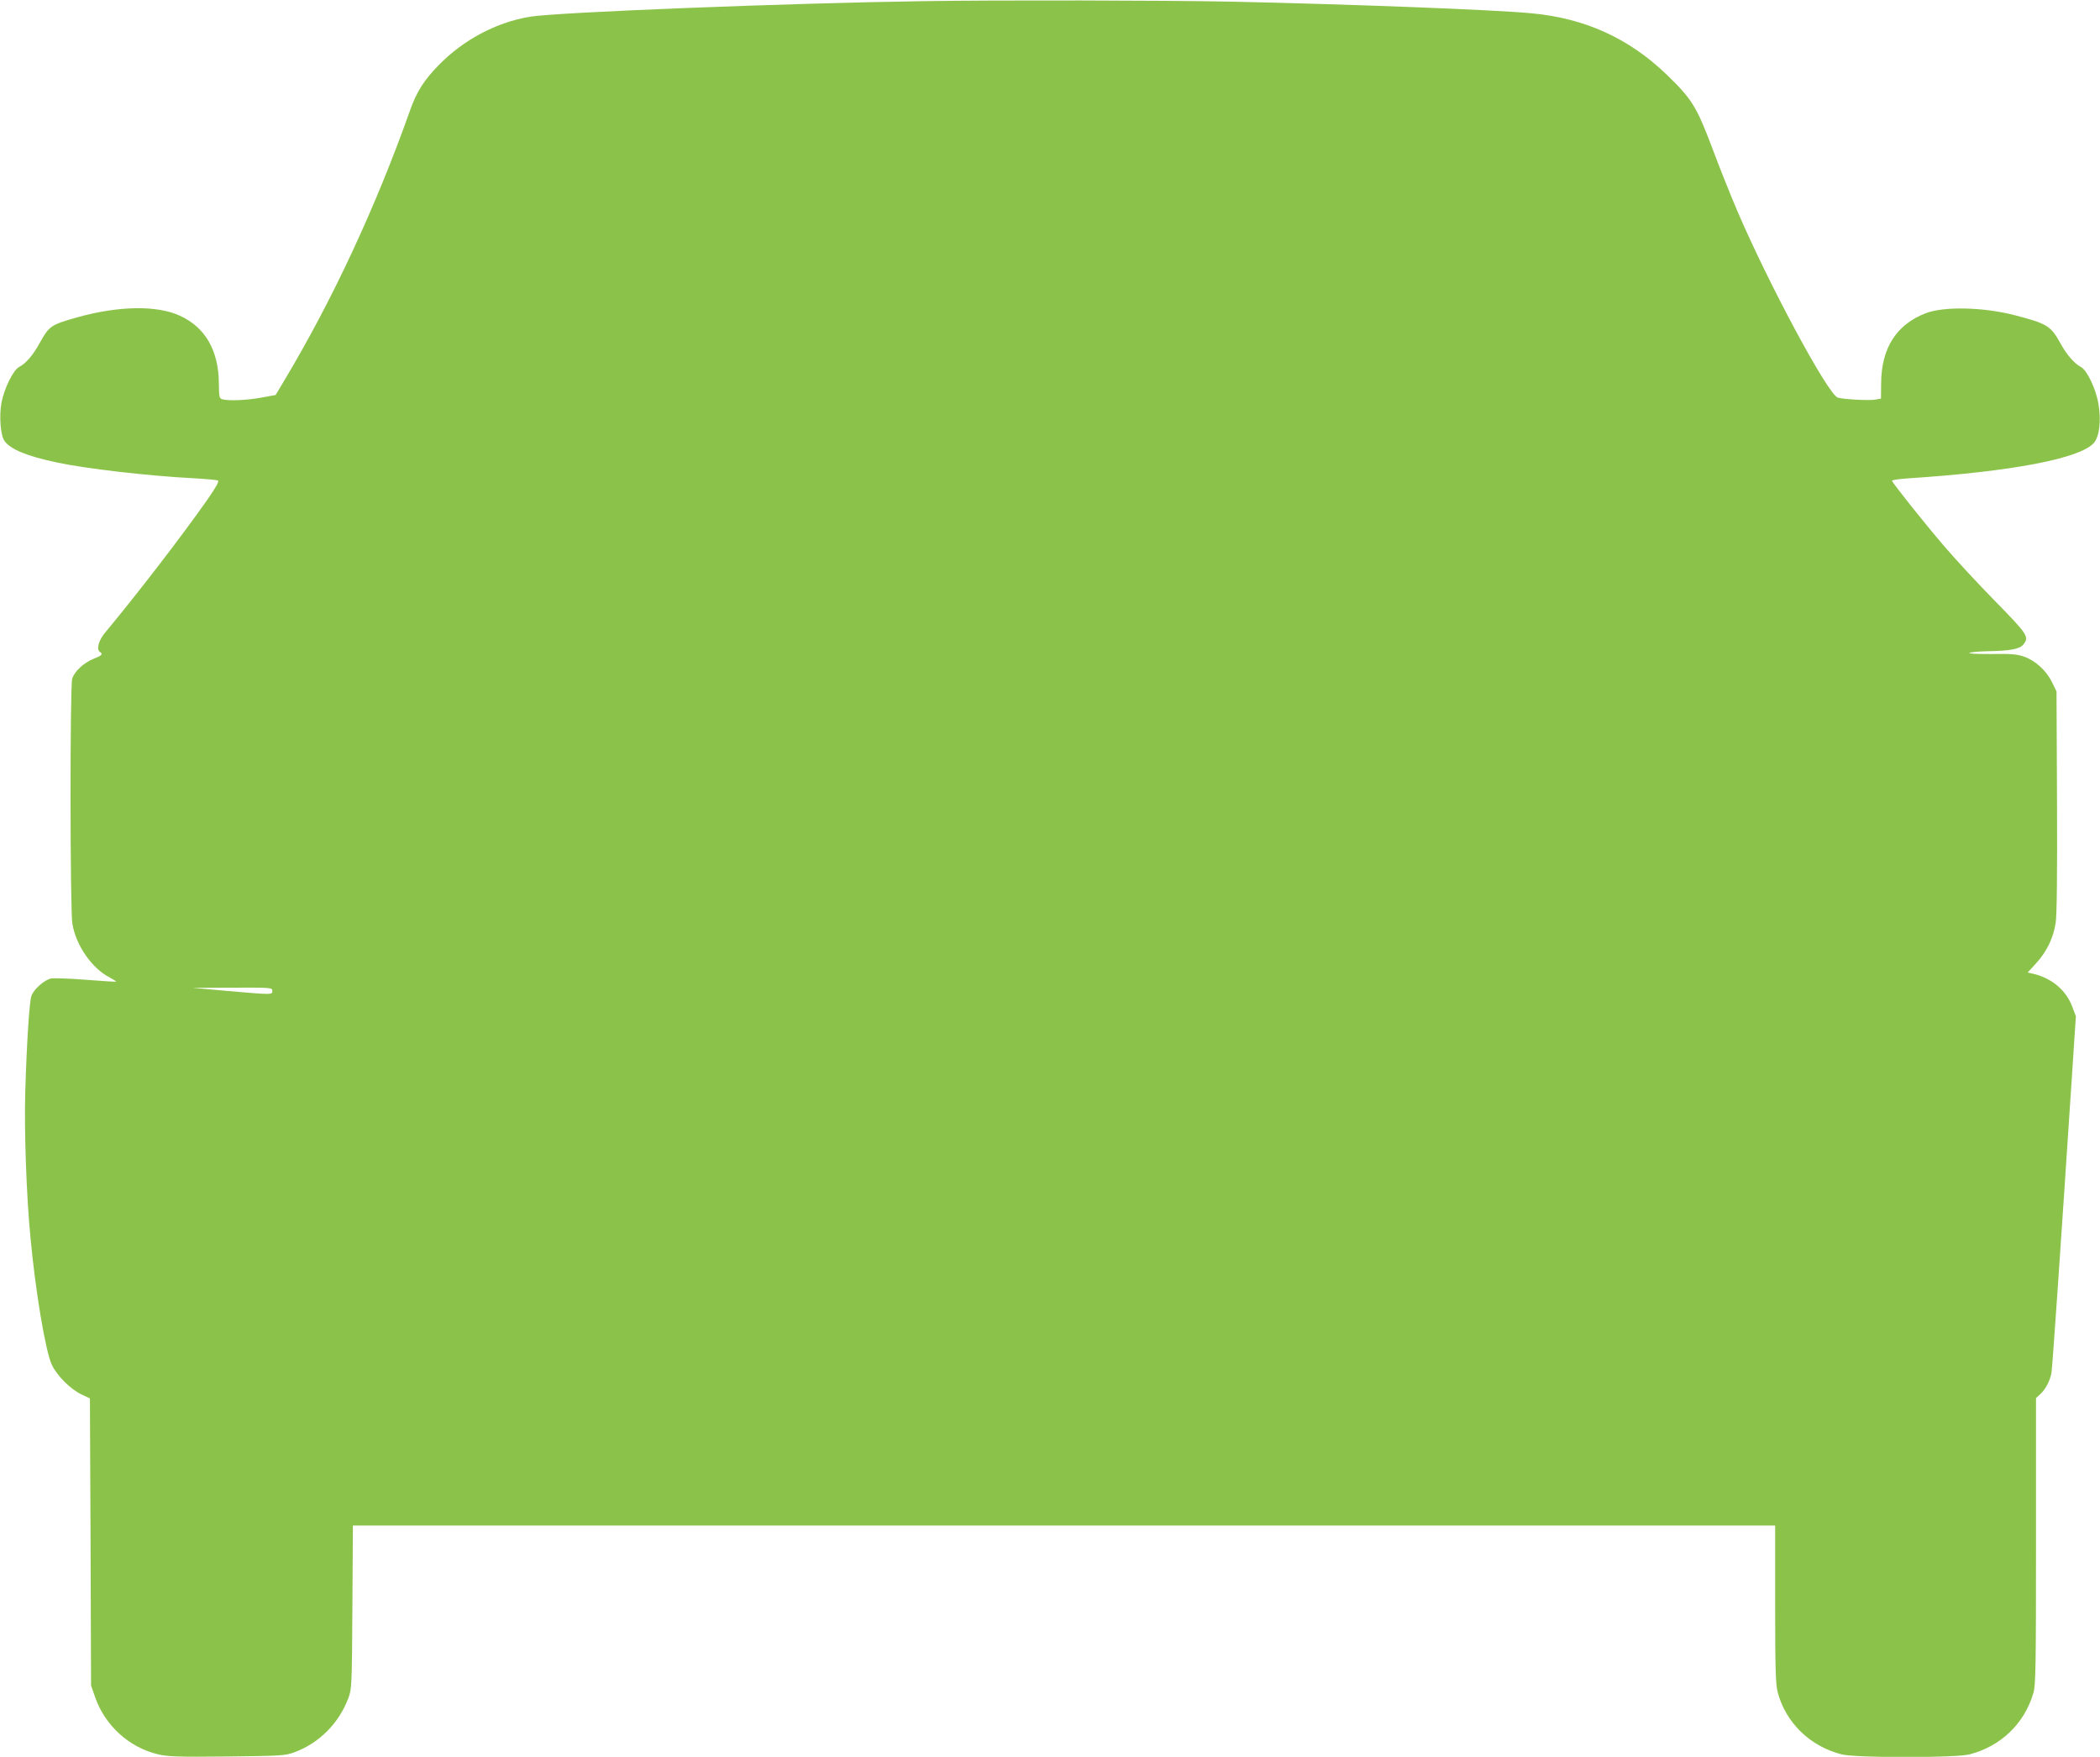
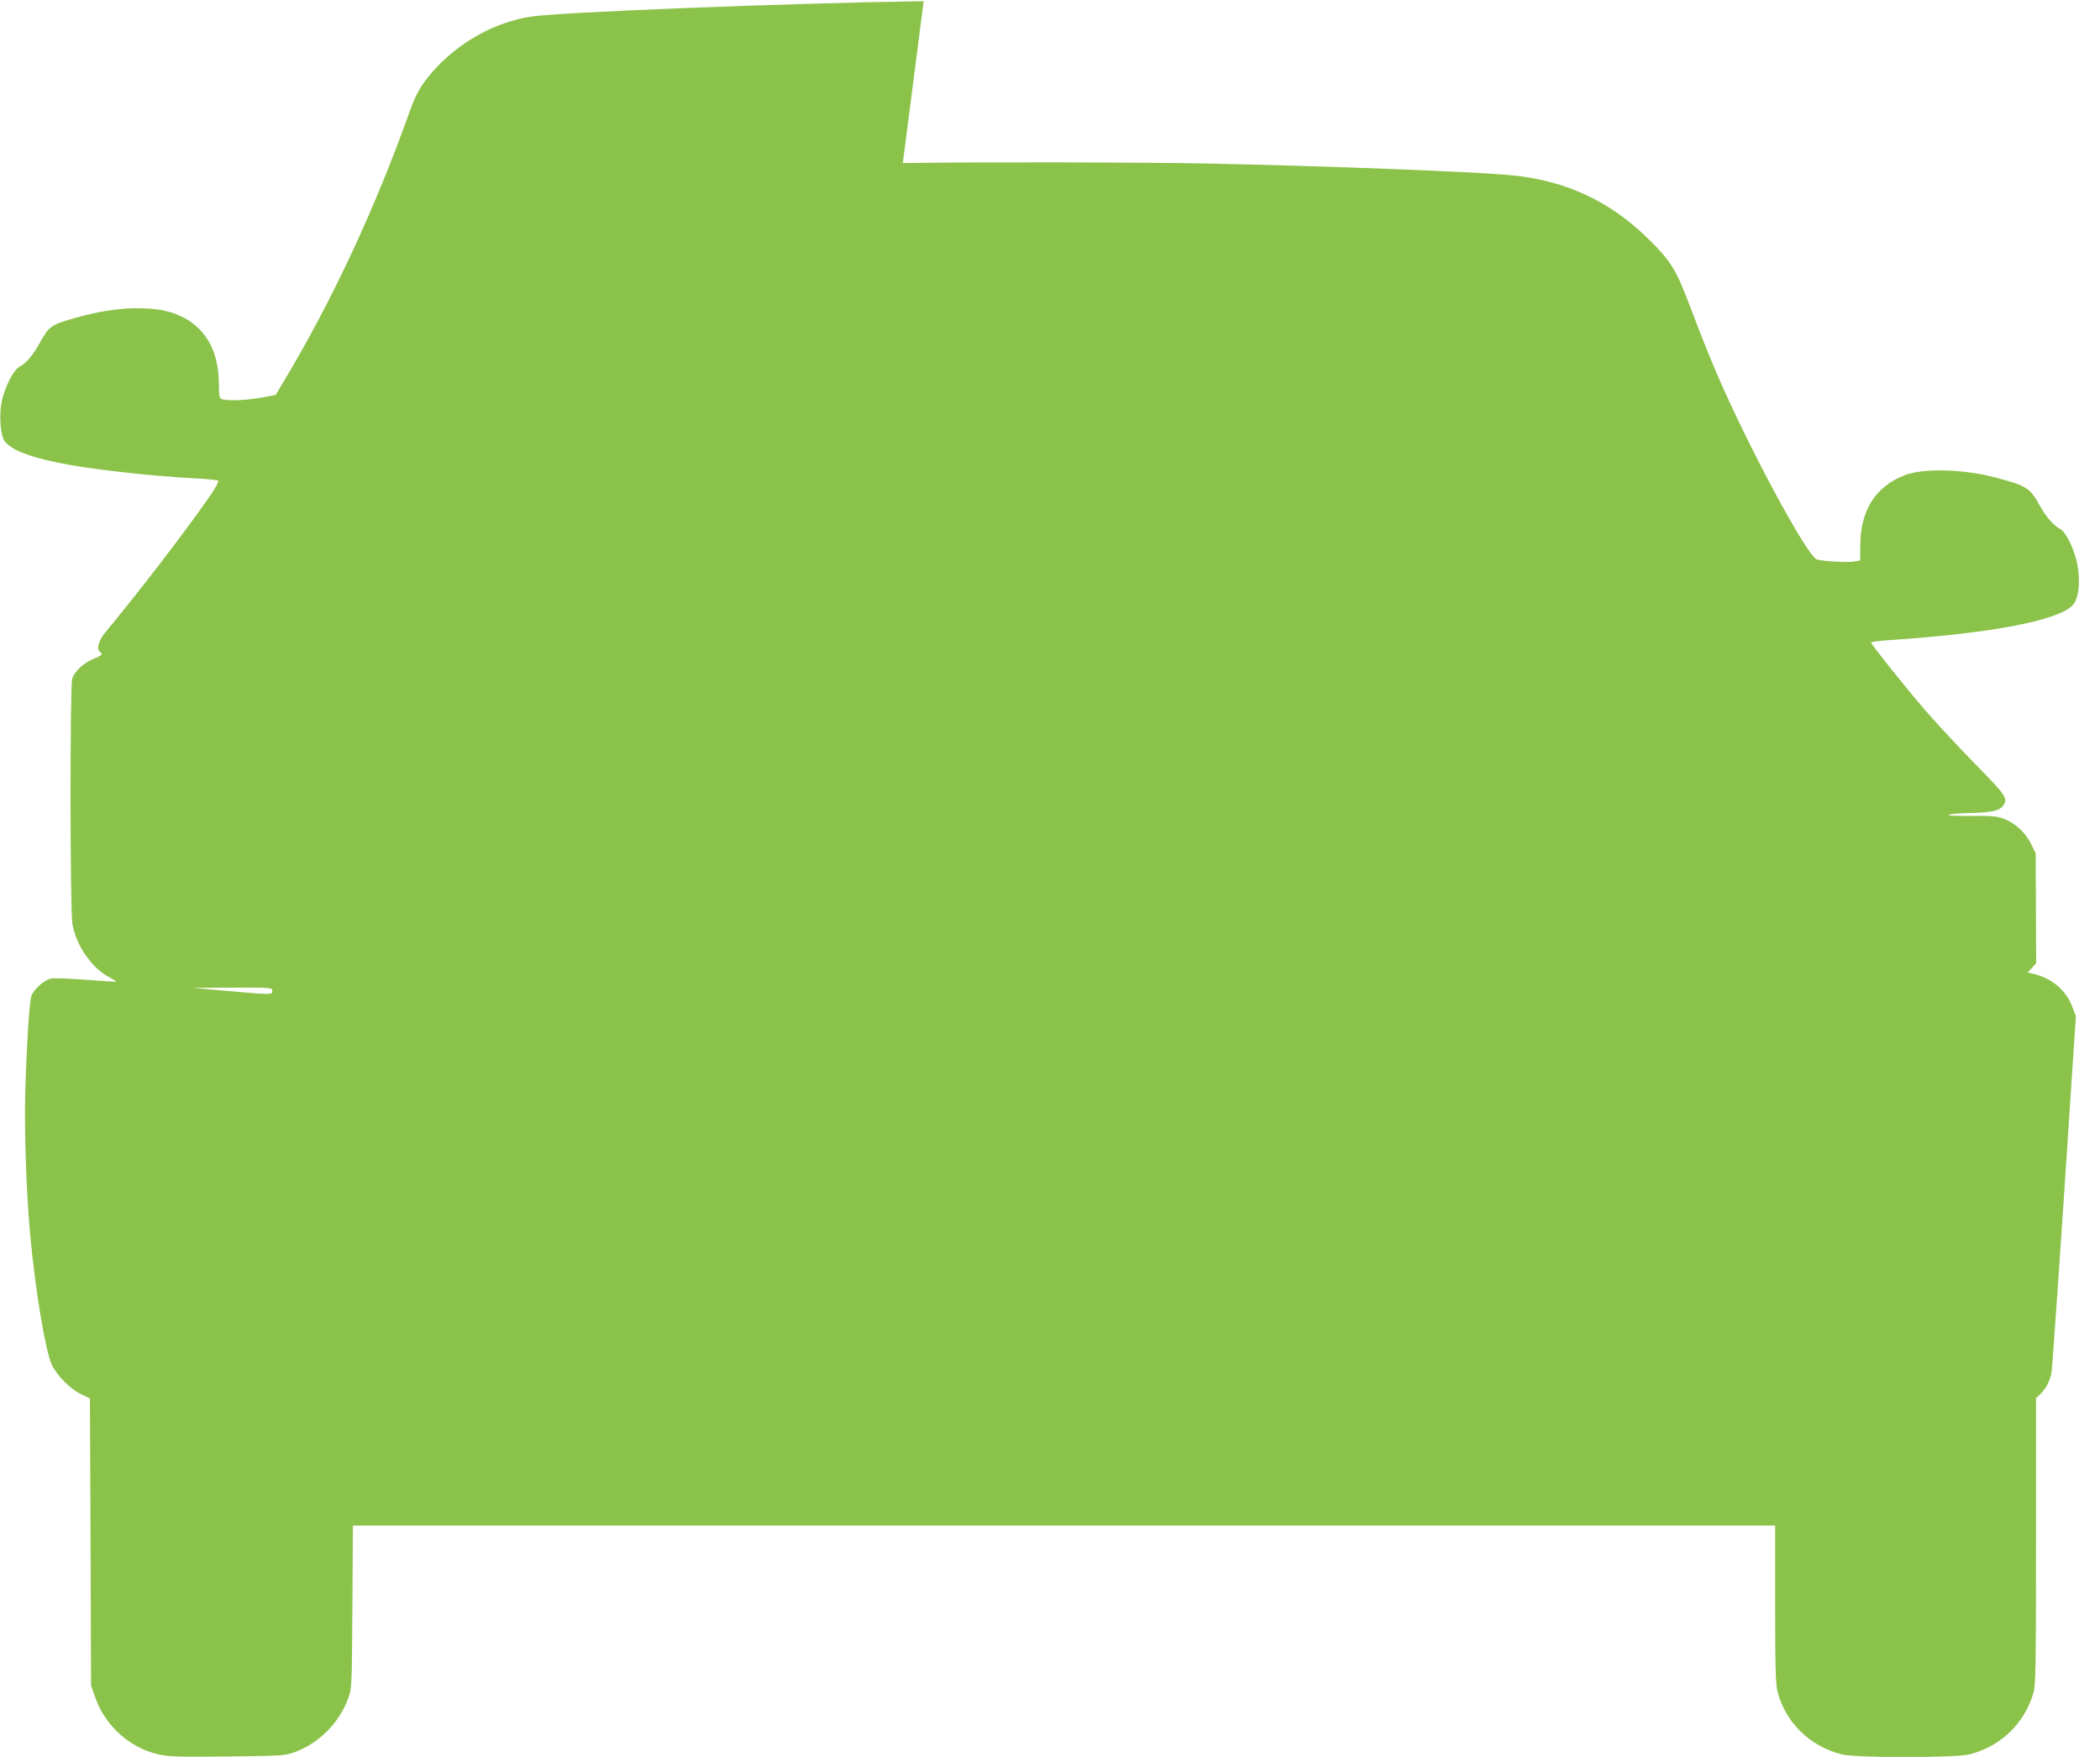
<svg xmlns="http://www.w3.org/2000/svg" version="1.0" width="1280pt" height="1071pt" viewBox="0 0 1280 1071" preserveAspectRatio="xMidYMid meet">
  <g transform="translate(0,1071) scale(0.1,-0.1)" fill="#8bc34a" stroke="none">
-     <path d="M5630 10703 c-824 -12 -2243 -68 -2400 -95 -205 -34 -406 -141 -556 -295 -89 -91 -135 -163 -174 -274 -210 -593 -475 -1161 -771 -1655 l-49 -82 -88 -16 c-86 -16 -198 -21 -237 -10 -18 5 -20 14 -21 97 -1 200 -83 342 -237 412 -140 65 -375 61 -628 -10 -159 -45 -169 -52 -226 -154 -40 -74 -84 -126 -126 -148 -36 -18 -92 -132 -108 -218 -15 -82 -6 -201 19 -234 38 -51 134 -91 317 -130 176 -38 564 -83 843 -97 70 -4 133 -10 140 -13 9 -5 -10 -39 -64 -117 -154 -220 -426 -573 -622 -809 -42 -49 -56 -105 -32 -120 19 -12 10 -22 -37 -40 -61 -24 -120 -78 -133 -123 -14 -51 -13 -1405 1 -1492 21 -132 119 -274 228 -329 24 -13 41 -24 39 -25 -1 -2 -84 3 -183 11 -99 8 -195 11 -213 8 -42 -8 -108 -67 -121 -108 -12 -38 -28 -280 -37 -582 -7 -236 7 -639 32 -893 31 -329 91 -686 129 -770 30 -66 114 -151 182 -183 l51 -24 4 -875 3 -875 23 -66 c59 -176 209 -313 387 -354 58 -14 125 -16 419 -13 334 4 354 5 411 26 151 56 270 176 328 329 21 57 22 70 25 555 l3 498 4334 0 4335 0 0 -478 c0 -397 3 -488 15 -537 49 -186 197 -331 390 -380 86 -22 694 -22 780 0 190 49 334 187 389 374 14 48 16 158 16 926 l0 872 26 24 c32 29 60 83 68 129 6 32 56 764 122 1765 l27 410 -23 60 c-38 101 -128 175 -243 200 l-28 6 52 57 c64 70 105 154 119 247 7 47 10 297 8 740 l-3 670 -28 57 c-34 70 -101 131 -170 155 -42 15 -80 18 -202 16 -88 0 -142 2 -130 7 11 5 61 9 110 10 136 2 195 13 217 40 38 47 29 61 -170 264 -103 105 -244 257 -313 338 -116 135 -310 379 -317 397 -1 5 44 11 100 15 628 41 1044 120 1130 215 34 38 46 135 29 236 -15 93 -70 209 -108 228 -40 22 -85 73 -123 142 -60 109 -81 122 -282 174 -191 49 -428 54 -539 12 -180 -69 -272 -213 -273 -428 l-1 -93 -34 -6 c-36 -7 -191 1 -229 12 -59 17 -425 698 -616 1146 -37 87 -105 256 -150 377 -95 252 -124 298 -278 447 -231 222 -499 343 -823 373 -228 22 -1126 56 -1835 71 -404 8 -1399 10 -1870 3z m-3970 -6033 c0 -25 3 -25 -275 -1 l-210 19 243 1 c236 1 242 0 242 -19z" />
+     <path d="M5630 10703 c-824 -12 -2243 -68 -2400 -95 -205 -34 -406 -141 -556 -295 -89 -91 -135 -163 -174 -274 -210 -593 -475 -1161 -771 -1655 l-49 -82 -88 -16 c-86 -16 -198 -21 -237 -10 -18 5 -20 14 -21 97 -1 200 -83 342 -237 412 -140 65 -375 61 -628 -10 -159 -45 -169 -52 -226 -154 -40 -74 -84 -126 -126 -148 -36 -18 -92 -132 -108 -218 -15 -82 -6 -201 19 -234 38 -51 134 -91 317 -130 176 -38 564 -83 843 -97 70 -4 133 -10 140 -13 9 -5 -10 -39 -64 -117 -154 -220 -426 -573 -622 -809 -42 -49 -56 -105 -32 -120 19 -12 10 -22 -37 -40 -61 -24 -120 -78 -133 -123 -14 -51 -13 -1405 1 -1492 21 -132 119 -274 228 -329 24 -13 41 -24 39 -25 -1 -2 -84 3 -183 11 -99 8 -195 11 -213 8 -42 -8 -108 -67 -121 -108 -12 -38 -28 -280 -37 -582 -7 -236 7 -639 32 -893 31 -329 91 -686 129 -770 30 -66 114 -151 182 -183 l51 -24 4 -875 3 -875 23 -66 c59 -176 209 -313 387 -354 58 -14 125 -16 419 -13 334 4 354 5 411 26 151 56 270 176 328 329 21 57 22 70 25 555 l3 498 4334 0 4335 0 0 -478 c0 -397 3 -488 15 -537 49 -186 197 -331 390 -380 86 -22 694 -22 780 0 190 49 334 187 389 374 14 48 16 158 16 926 l0 872 26 24 c32 29 60 83 68 129 6 32 56 764 122 1765 l27 410 -23 60 c-38 101 -128 175 -243 200 l-28 6 52 57 l-3 670 -28 57 c-34 70 -101 131 -170 155 -42 15 -80 18 -202 16 -88 0 -142 2 -130 7 11 5 61 9 110 10 136 2 195 13 217 40 38 47 29 61 -170 264 -103 105 -244 257 -313 338 -116 135 -310 379 -317 397 -1 5 44 11 100 15 628 41 1044 120 1130 215 34 38 46 135 29 236 -15 93 -70 209 -108 228 -40 22 -85 73 -123 142 -60 109 -81 122 -282 174 -191 49 -428 54 -539 12 -180 -69 -272 -213 -273 -428 l-1 -93 -34 -6 c-36 -7 -191 1 -229 12 -59 17 -425 698 -616 1146 -37 87 -105 256 -150 377 -95 252 -124 298 -278 447 -231 222 -499 343 -823 373 -228 22 -1126 56 -1835 71 -404 8 -1399 10 -1870 3z m-3970 -6033 c0 -25 3 -25 -275 -1 l-210 19 243 1 c236 1 242 0 242 -19z" />
  </g>
</svg>